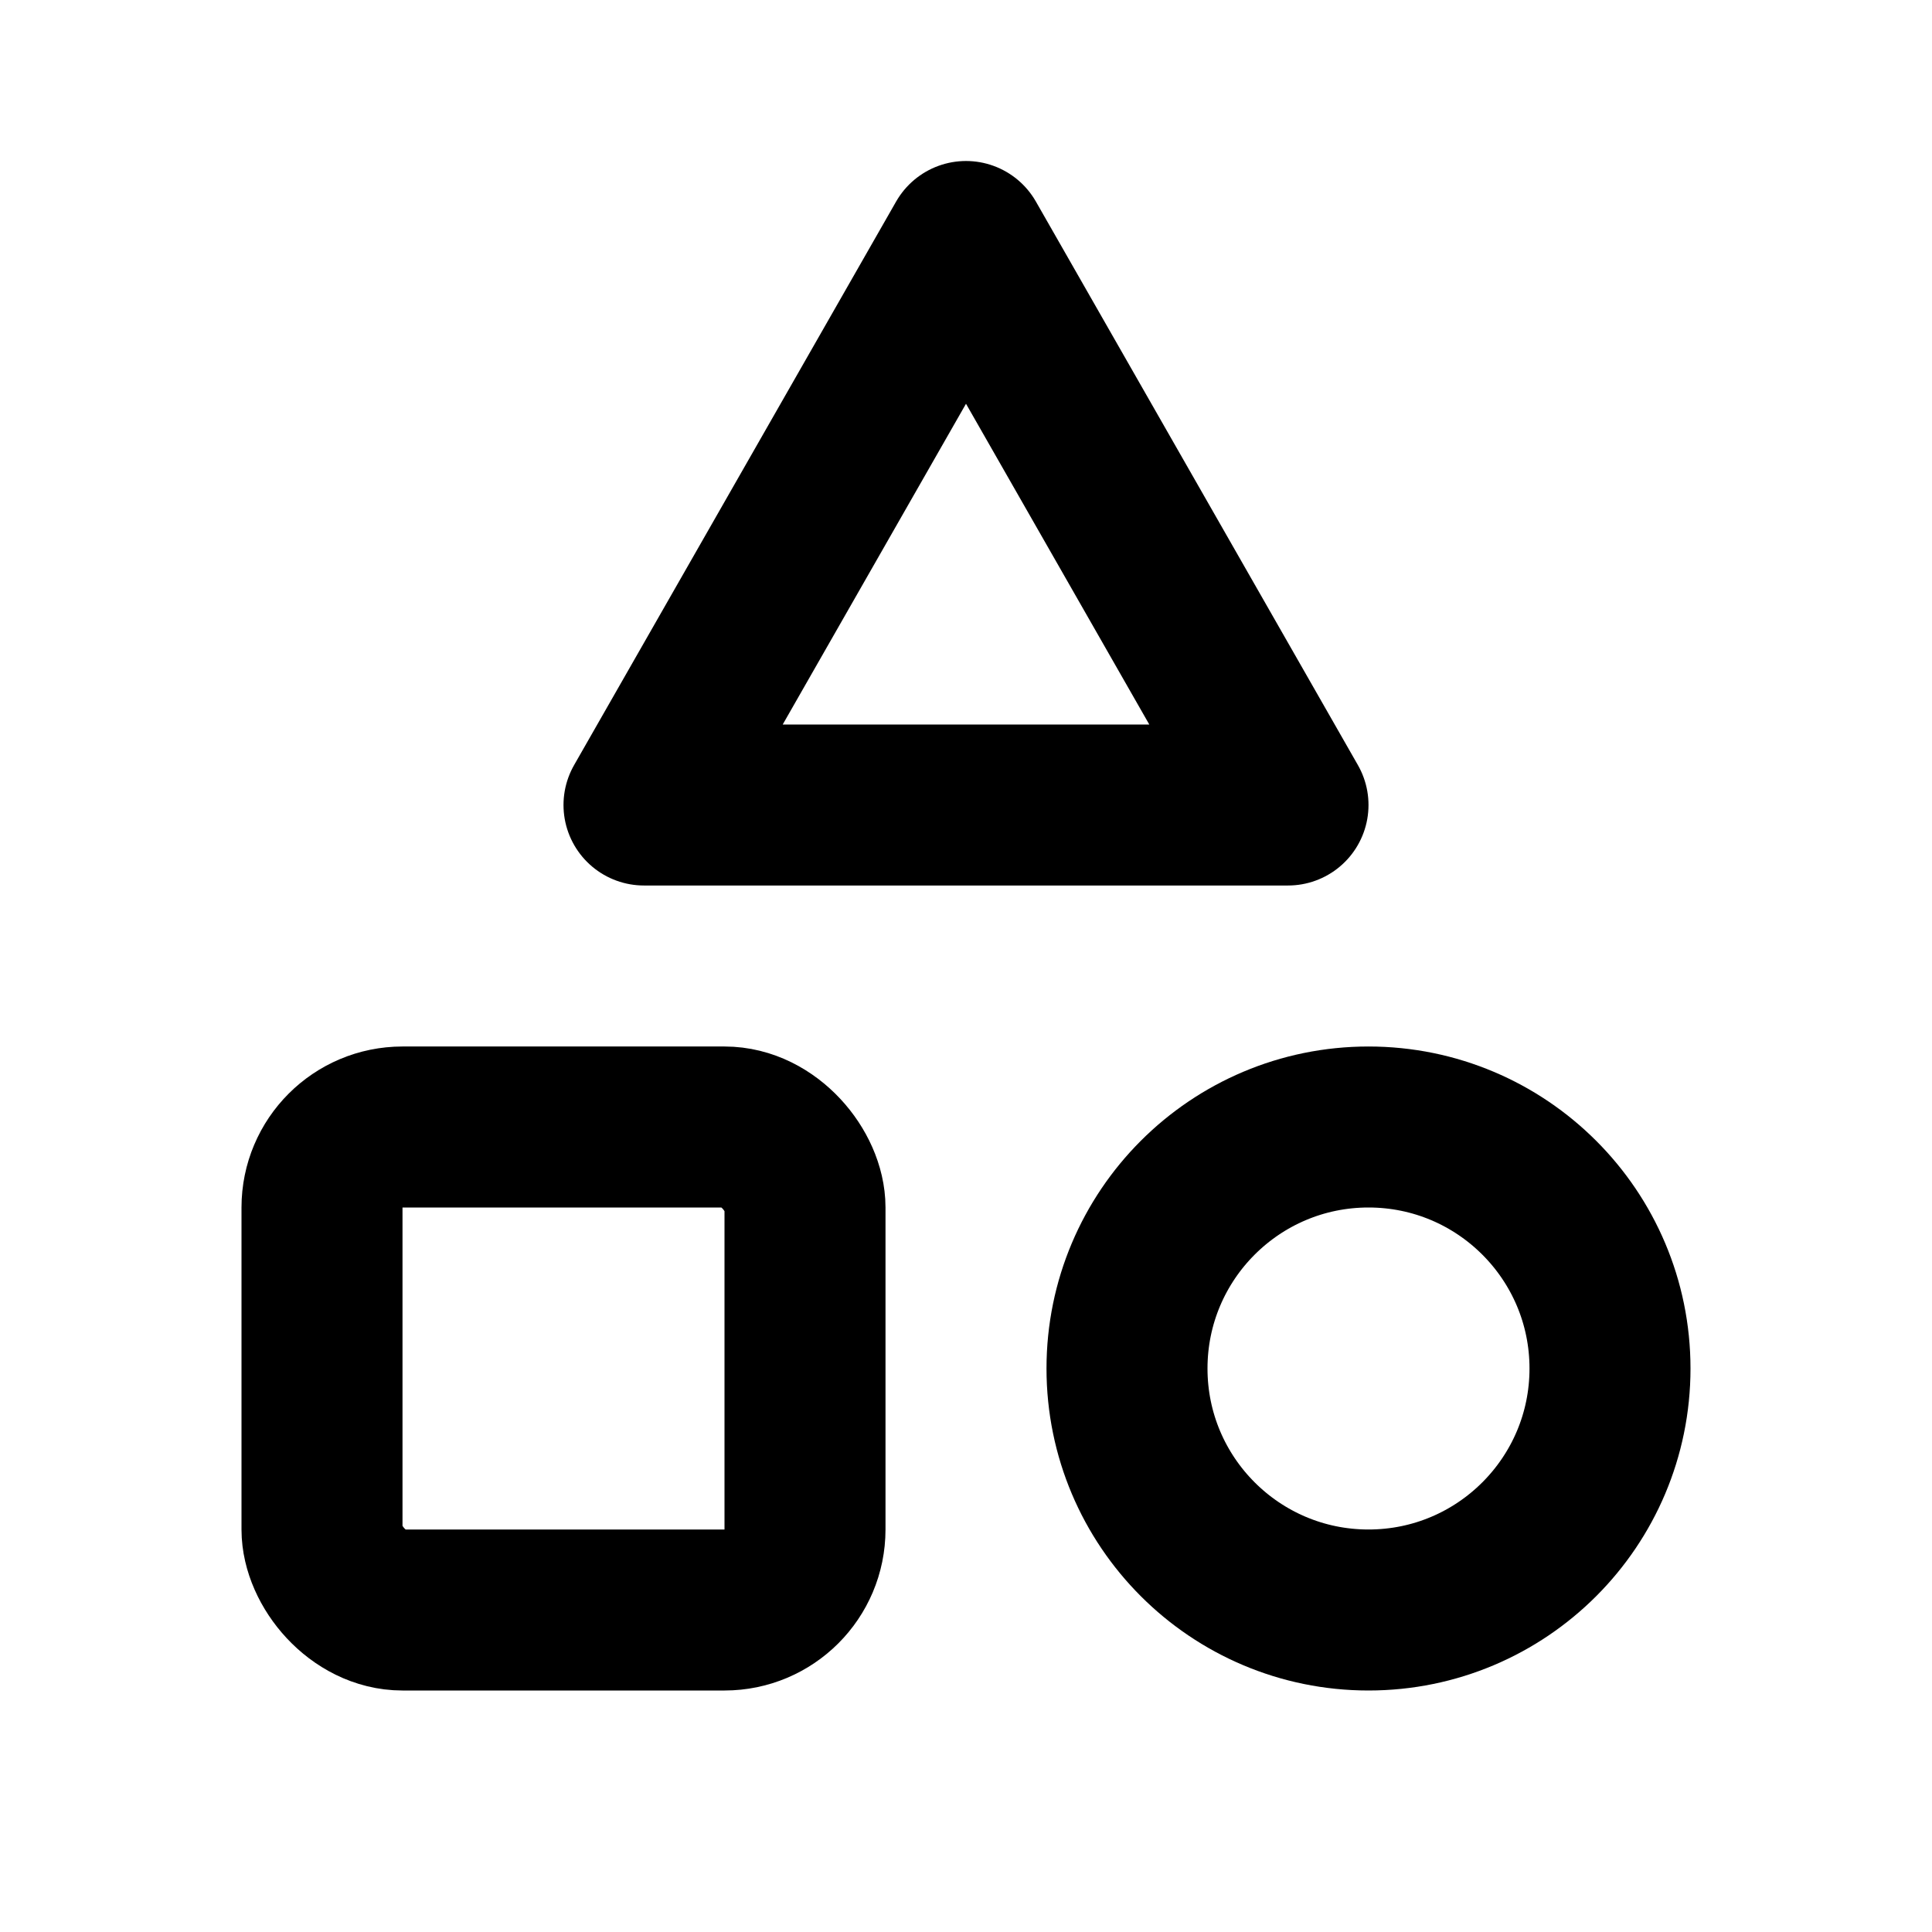
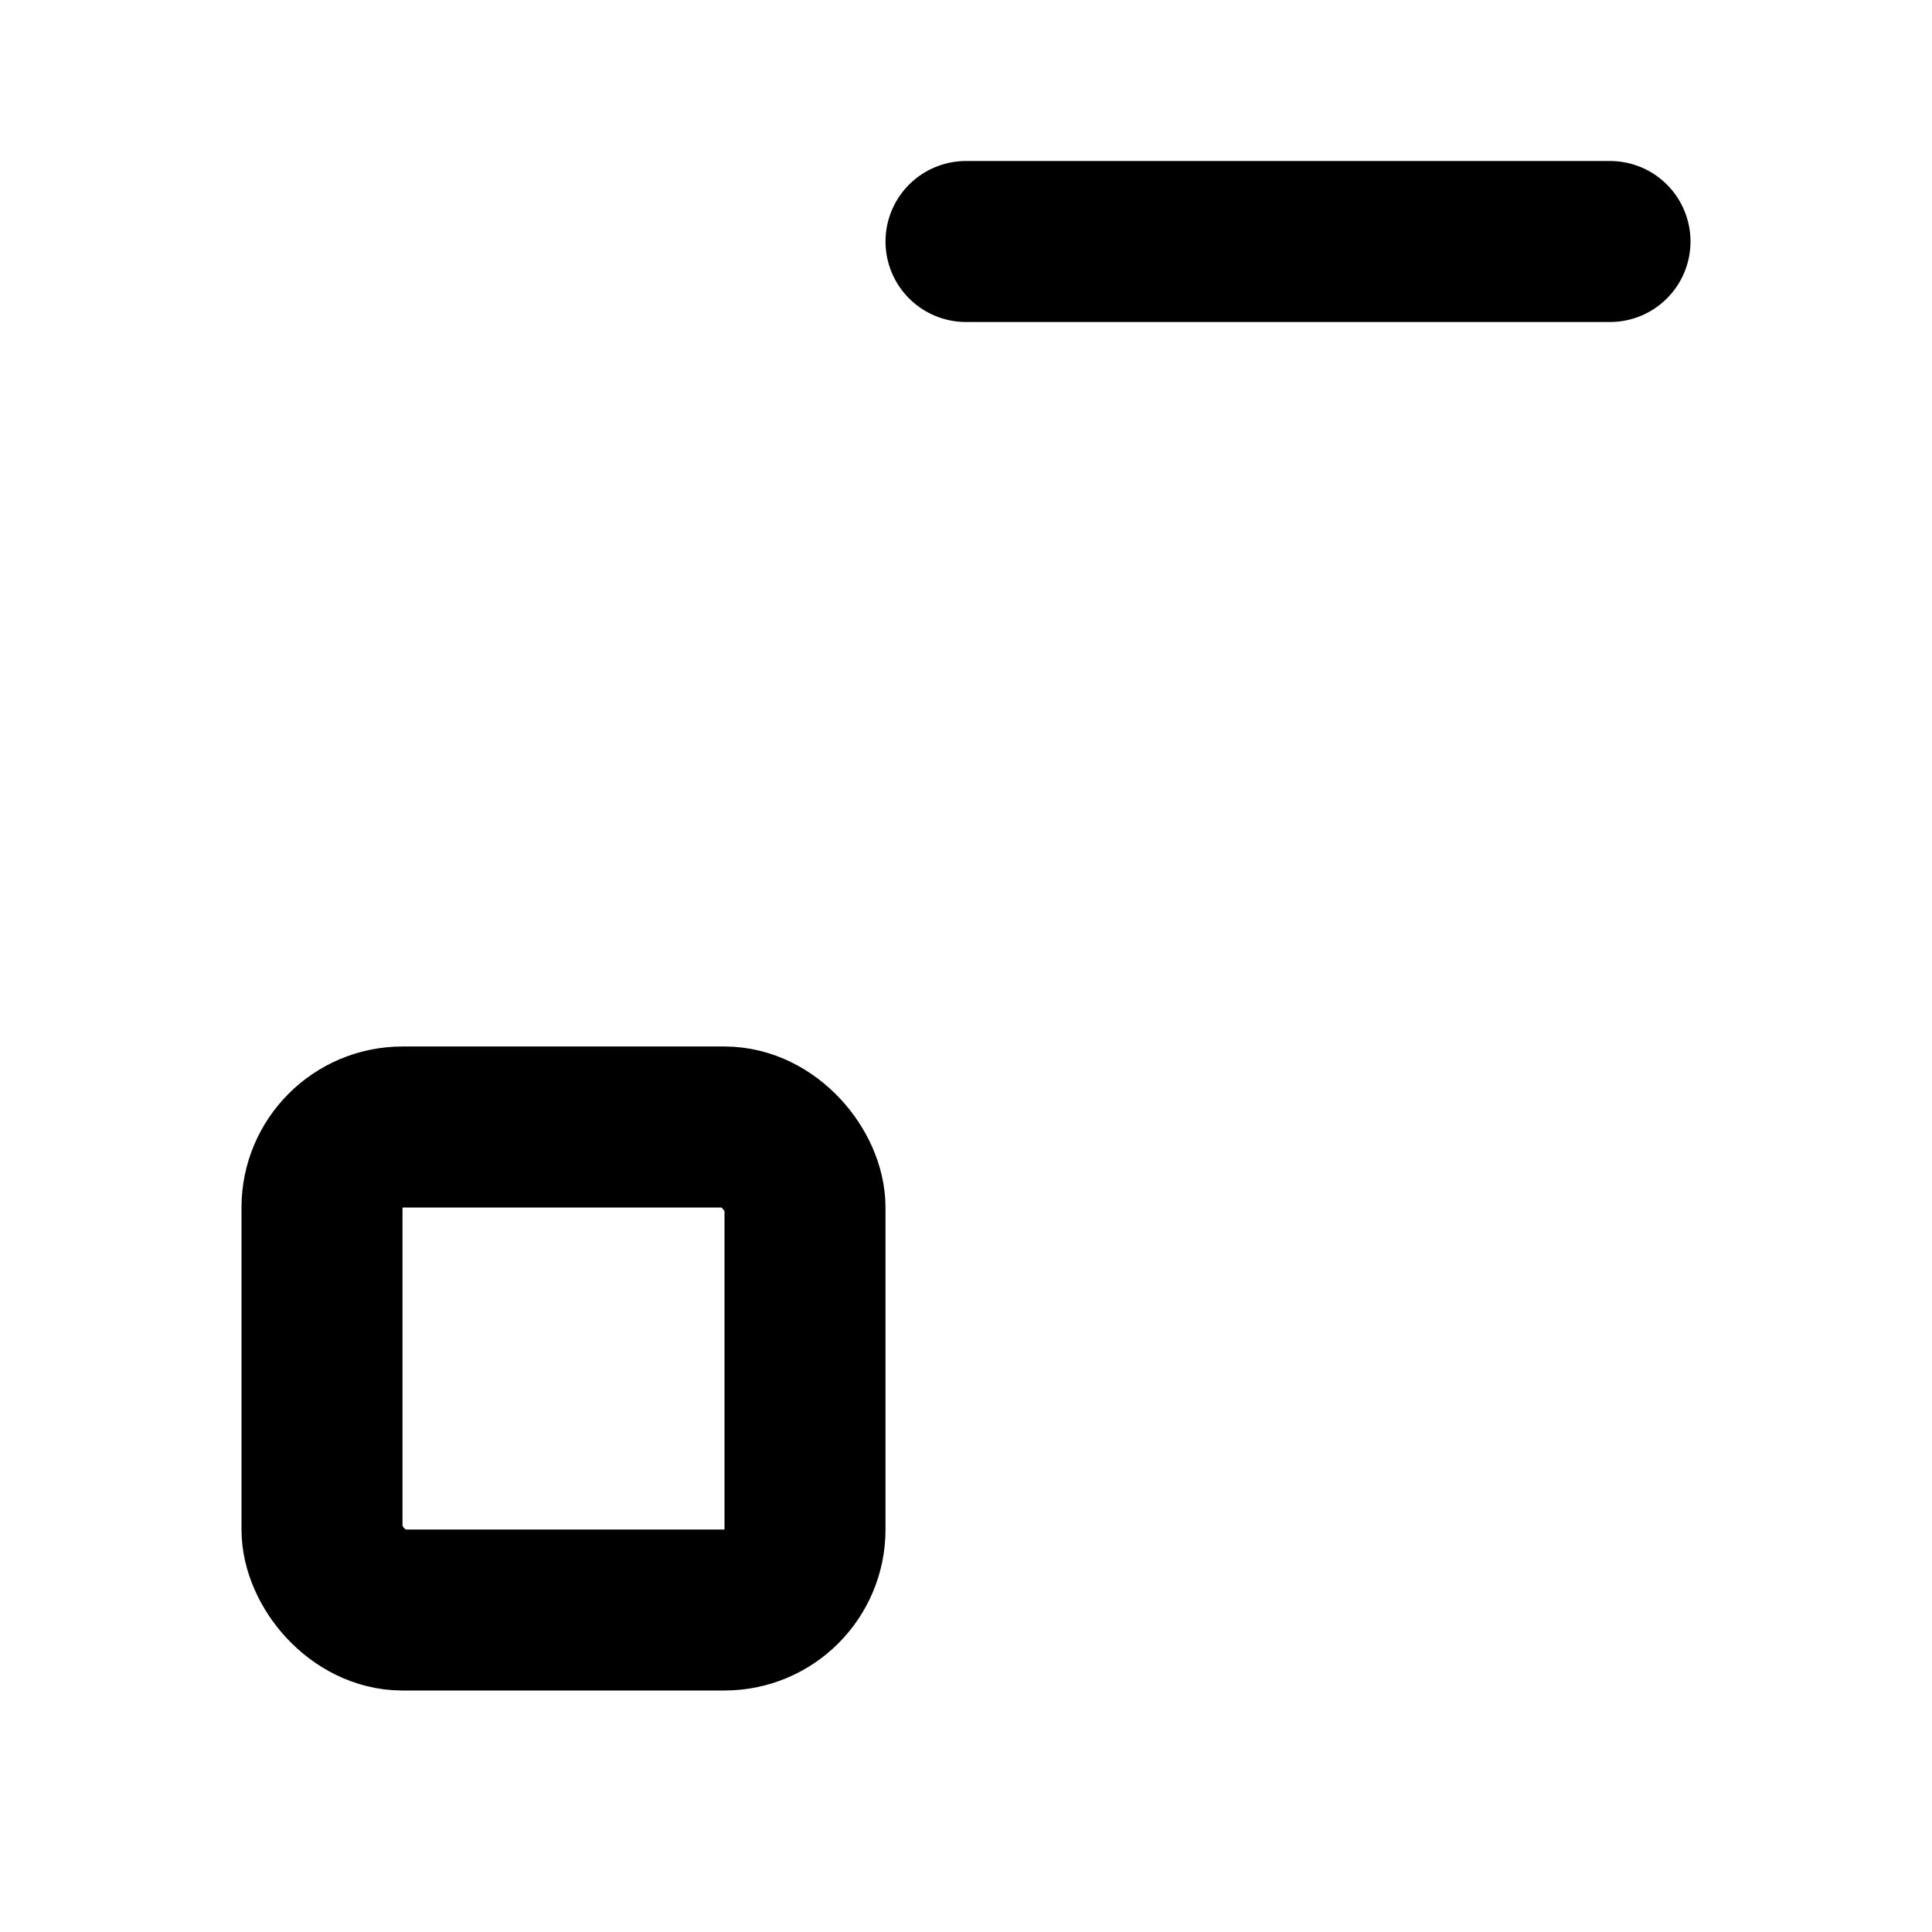
<svg xmlns="http://www.w3.org/2000/svg" class="icon icon-tabler icon-tabler-triangle-square-circle" width="24" height="24" viewBox="0 0 24 24" stroke-width="2" stroke="currentColor" fill="none" stroke-linecap="round" stroke-linejoin="round">
  <path stroke="none" d="M0 0h24v24H0z" fill="none" />
-   <path d="M12 3l-4 7h8z" />
-   <circle cx="17" cy="17" r="3" />
+   <path d="M12 3h8z" />
  <rect x="4" y="14" width="6" height="6" rx="1" />
</svg>